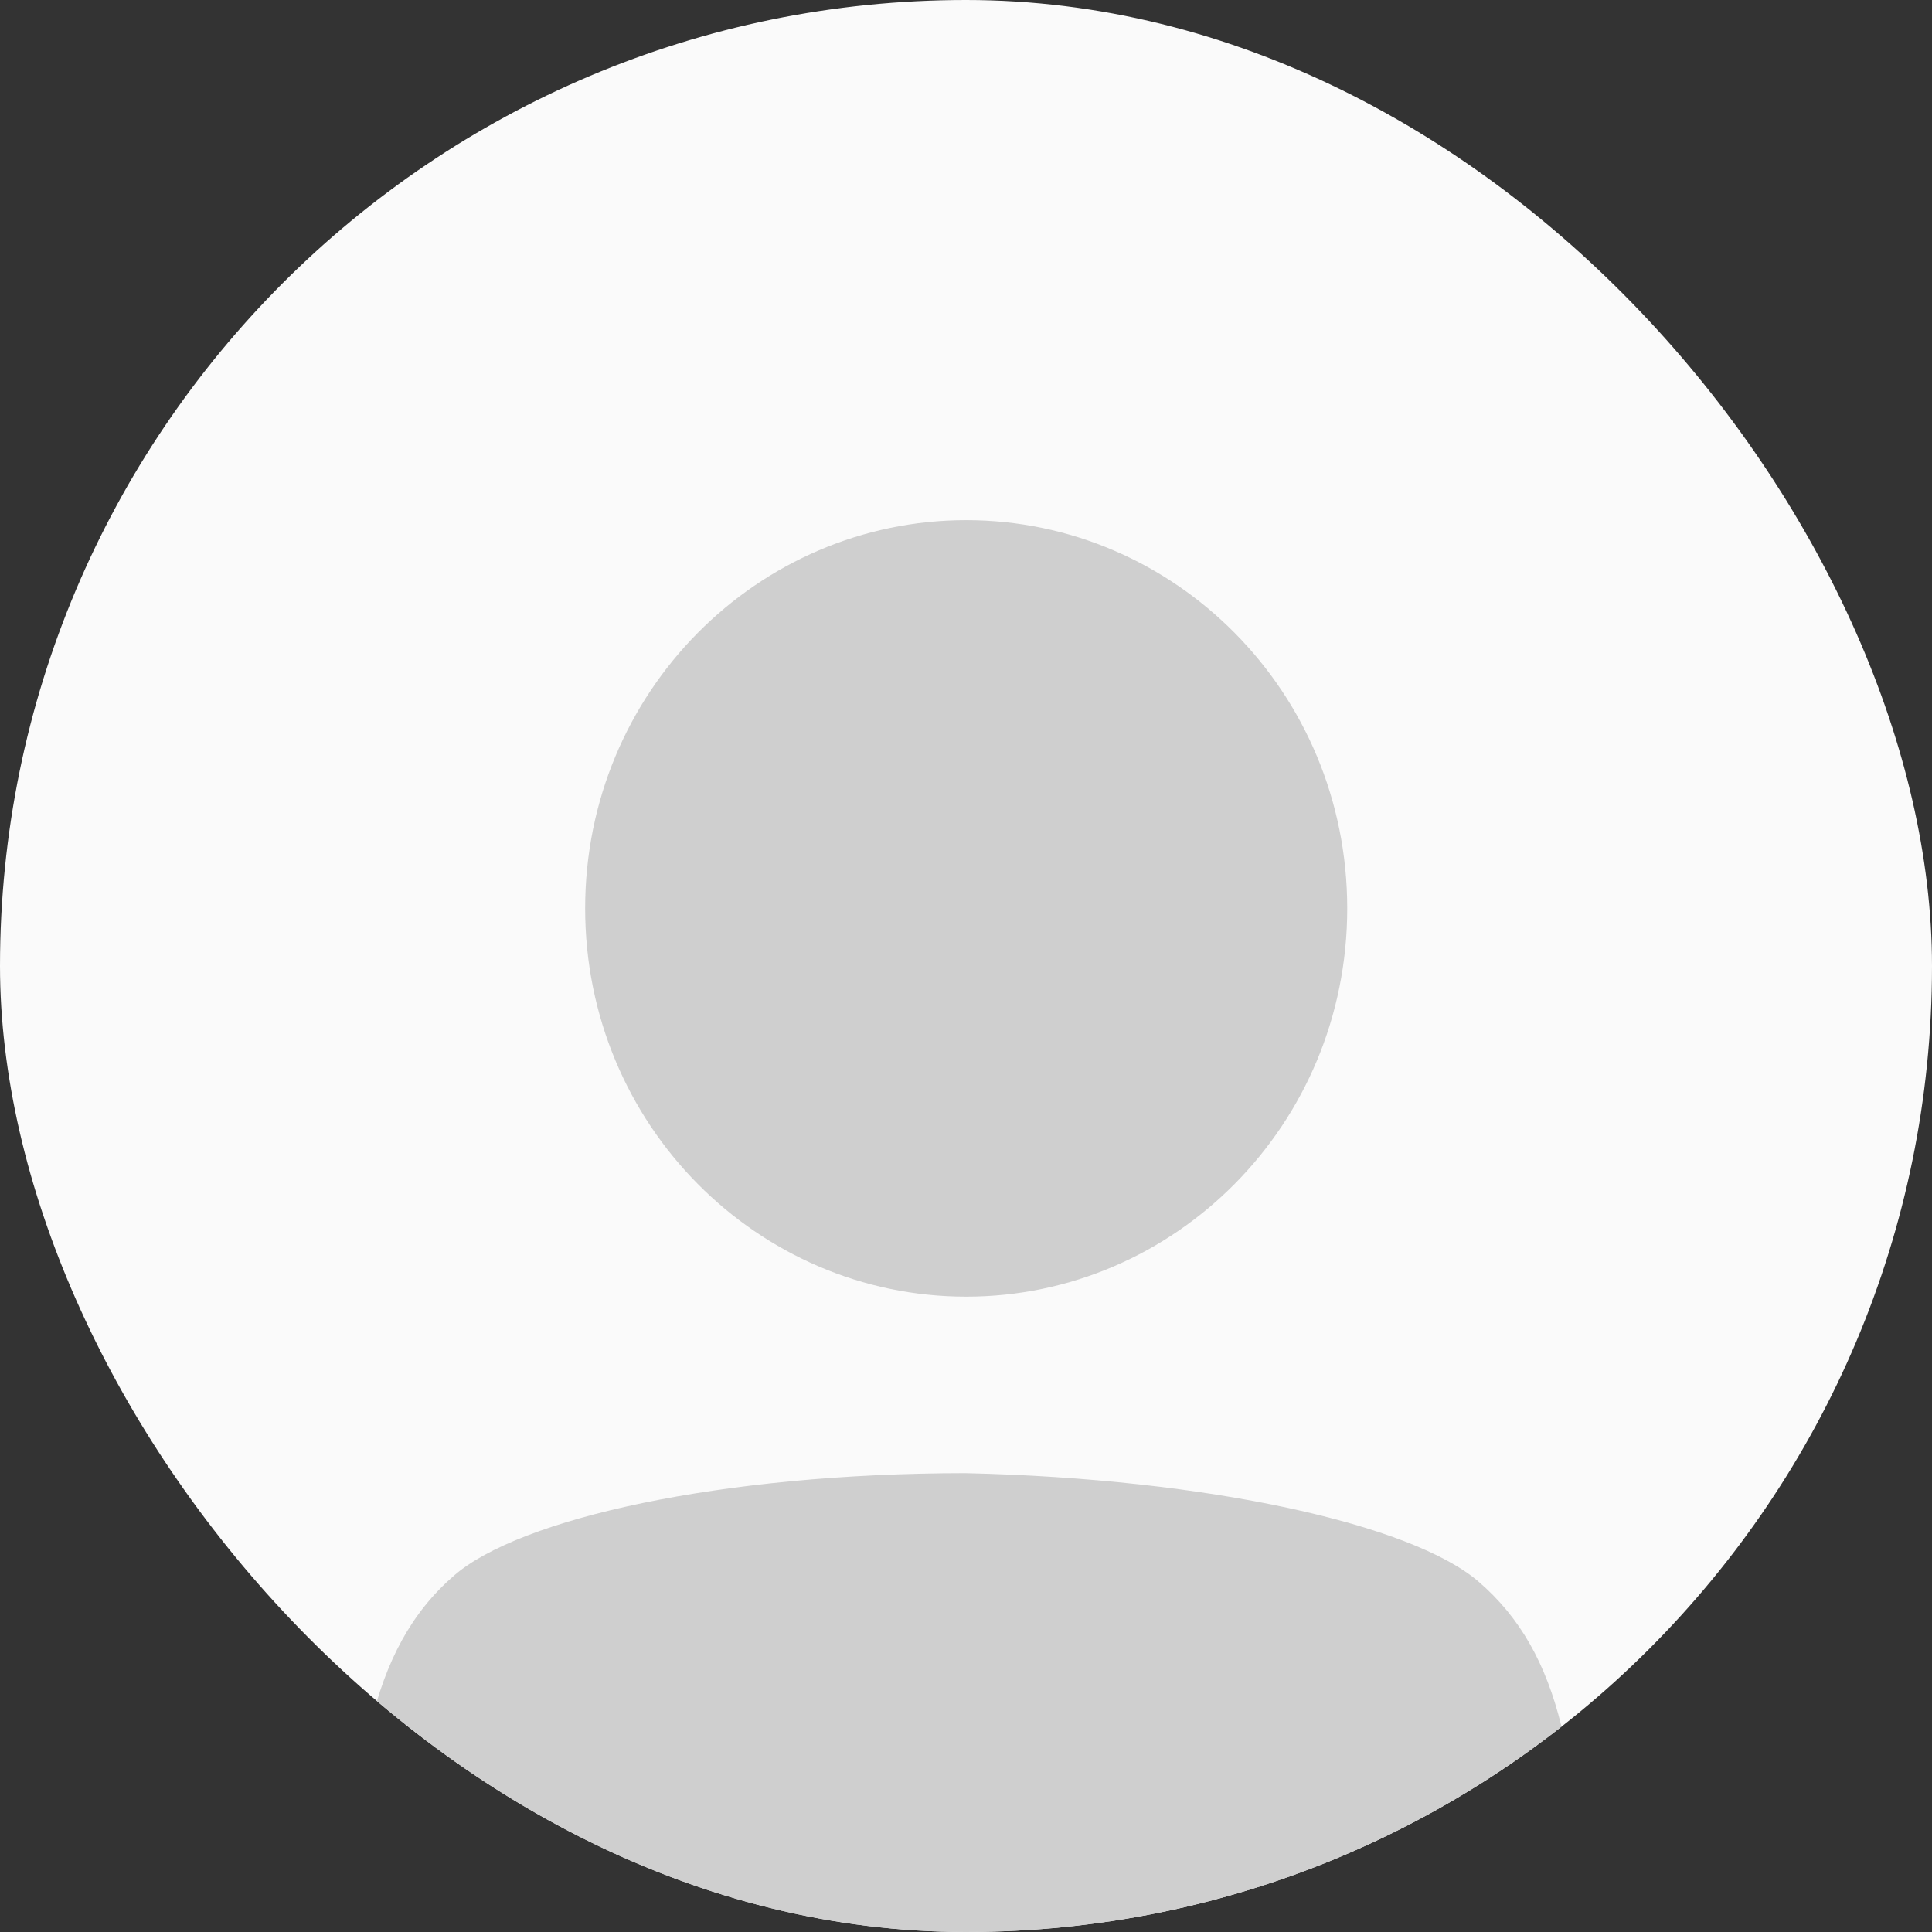
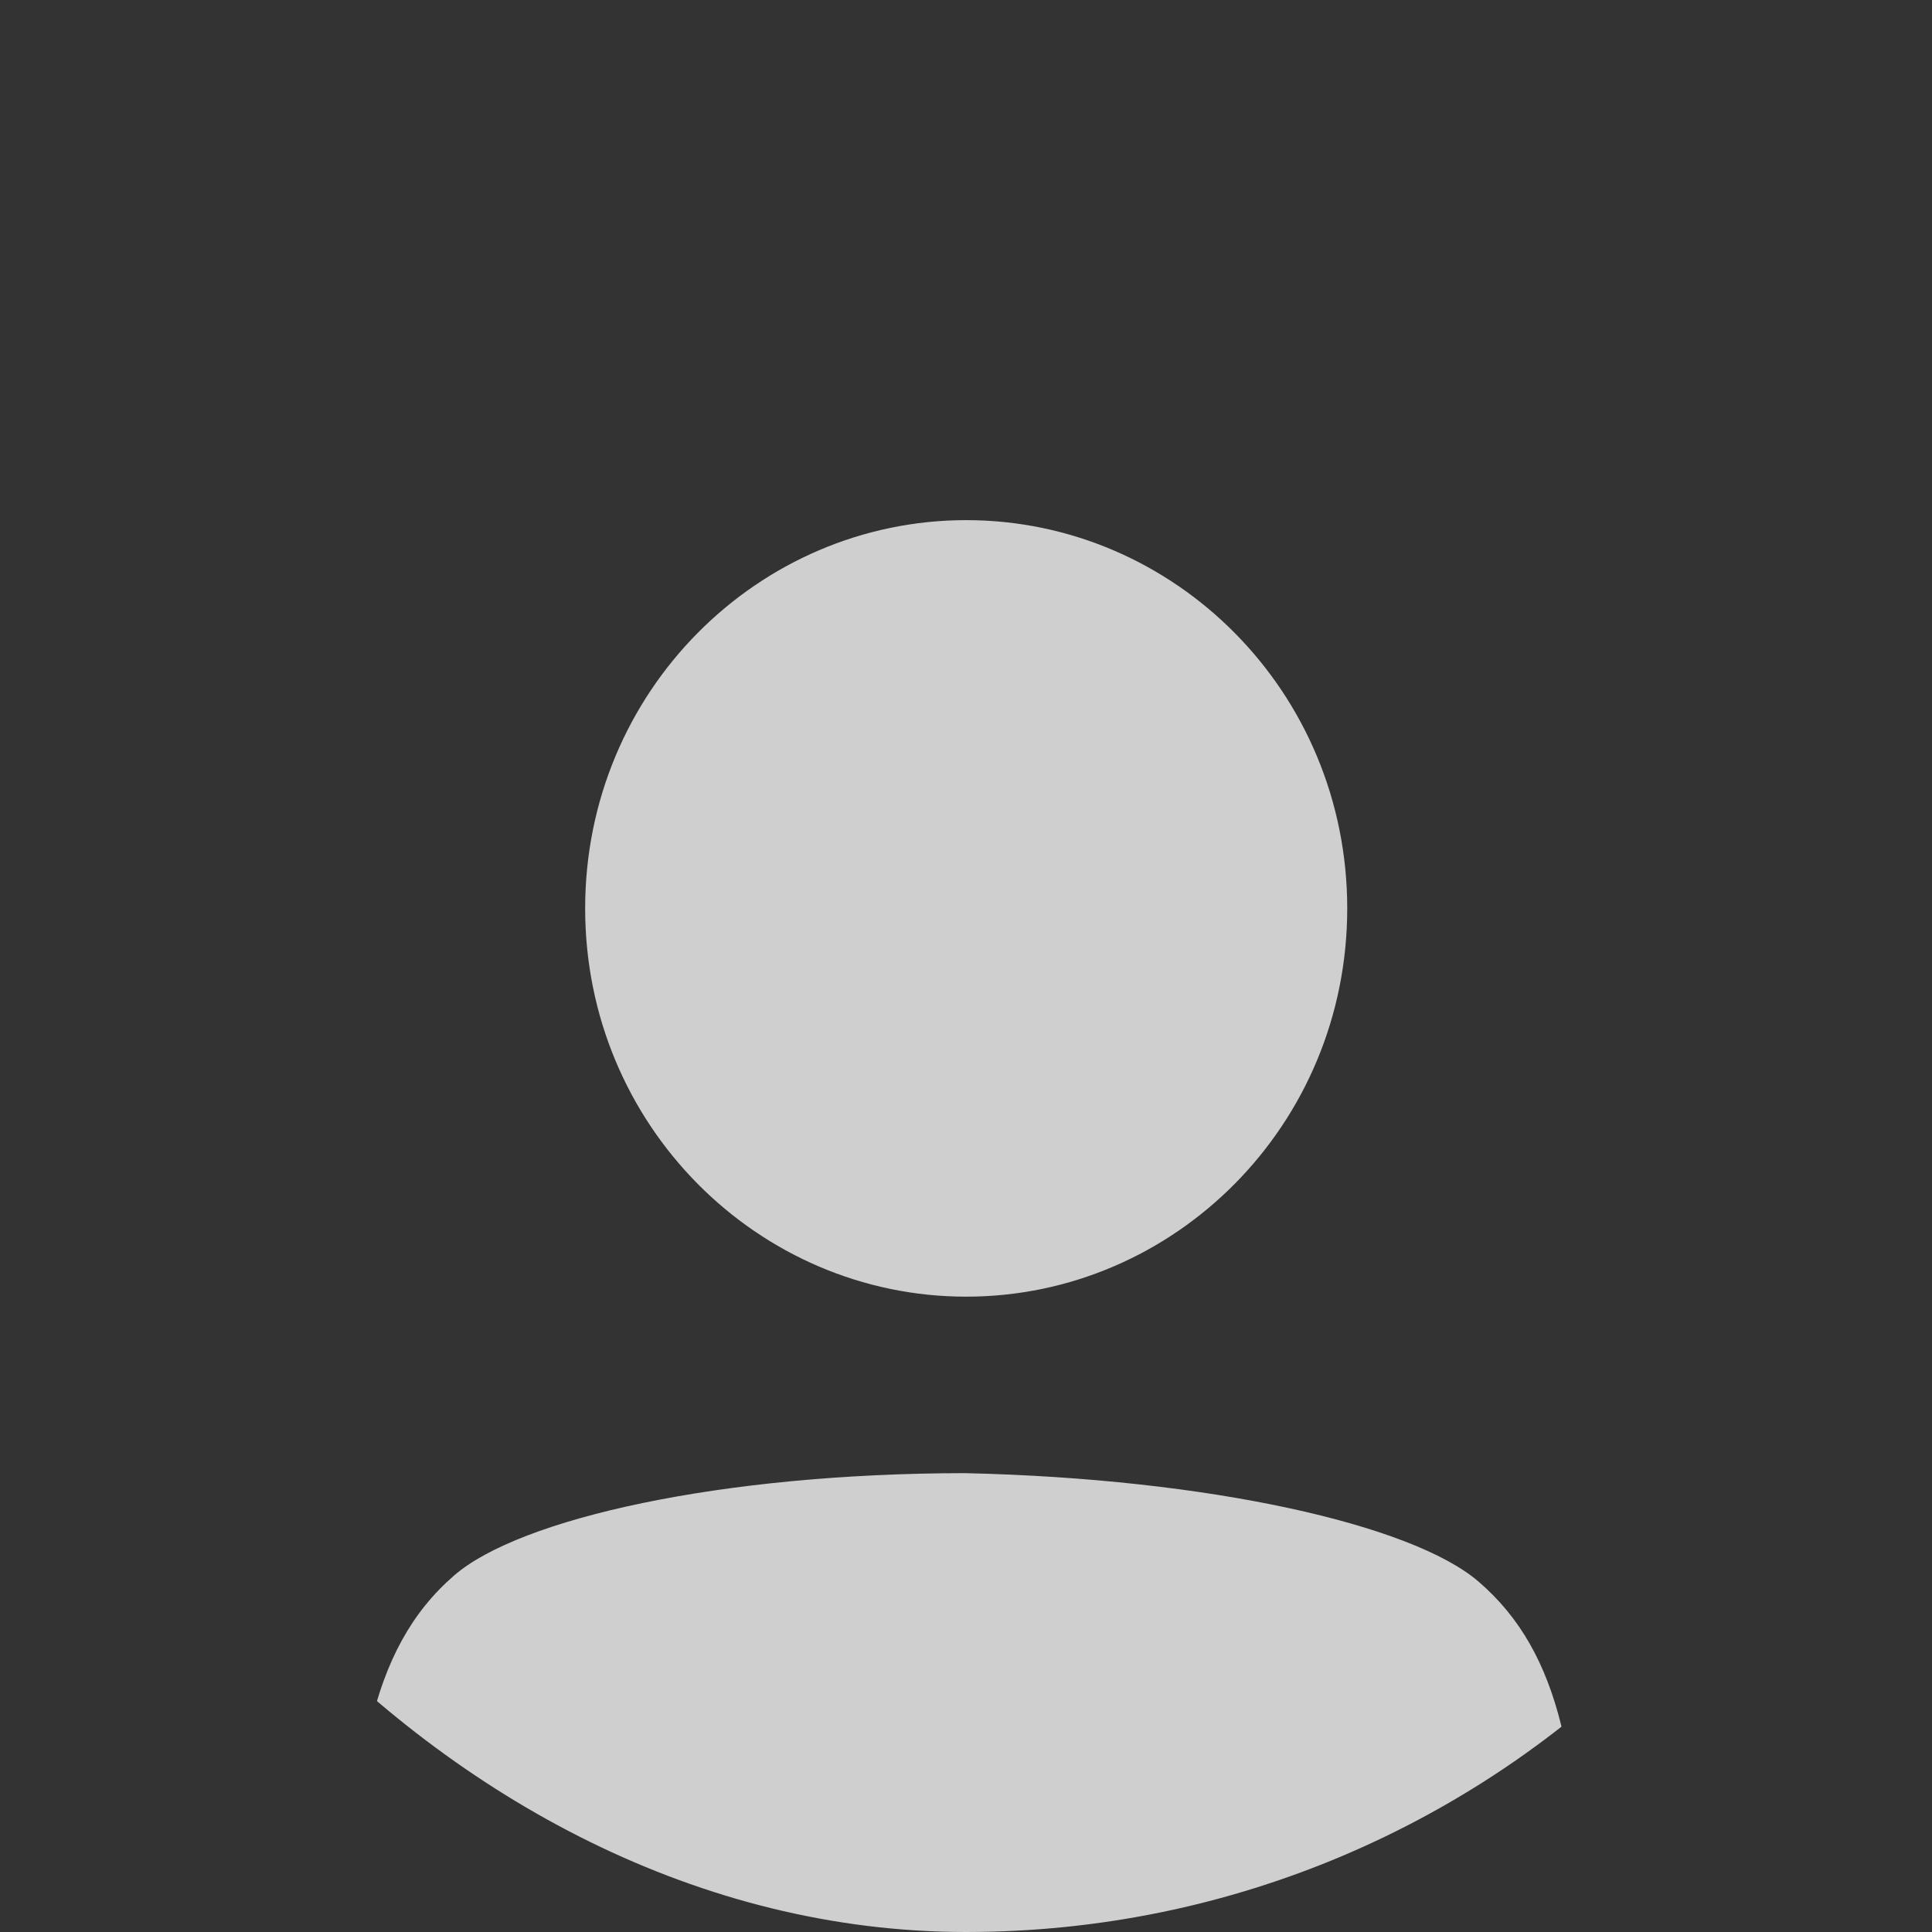
<svg xmlns="http://www.w3.org/2000/svg" width="40" height="40" viewBox="0 0 40 40" fill="none">
  <rect x="0" y="0" width="40" height="40" fill="#333333" stroke="none" />
  <g clip-path="url(#clip0_387_68201)">
-     <rect width="40" height="40" rx="20" fill="#FAFAFA" />
    <path d="M27.893 18.808C27.893 23.296 24.312 26.846 20.004 26.846C15.696 26.846 12.115 23.296 12.115 18.808C12.115 14.319 15.696 10.769 20.004 10.769C24.312 10.769 27.893 14.319 27.893 18.808Z" fill="#CFCFCF" />
    <path d="M30.604 32.739C31.475 33.485 32.009 34.449 32.324 35.727C32.495 36.421 32.151 37.13 31.518 37.477C28.583 39.084 23.604 40 20.004 40C16.399 40 11.416 39.082 8.479 37.471C7.849 37.125 7.507 36.421 7.669 35.729C7.983 34.389 8.52 33.381 9.404 32.617C10.76 31.442 14.92 30.503 19.983 30.5C25.051 30.614 29.231 31.566 30.604 32.739Z" fill="#CFCFCF" />
  </g>
  <defs>
    <clipPath id="clip0_387_68201">
      <rect width="40" height="40" rx="20" fill="white" />
    </clipPath>
  </defs>
</svg>